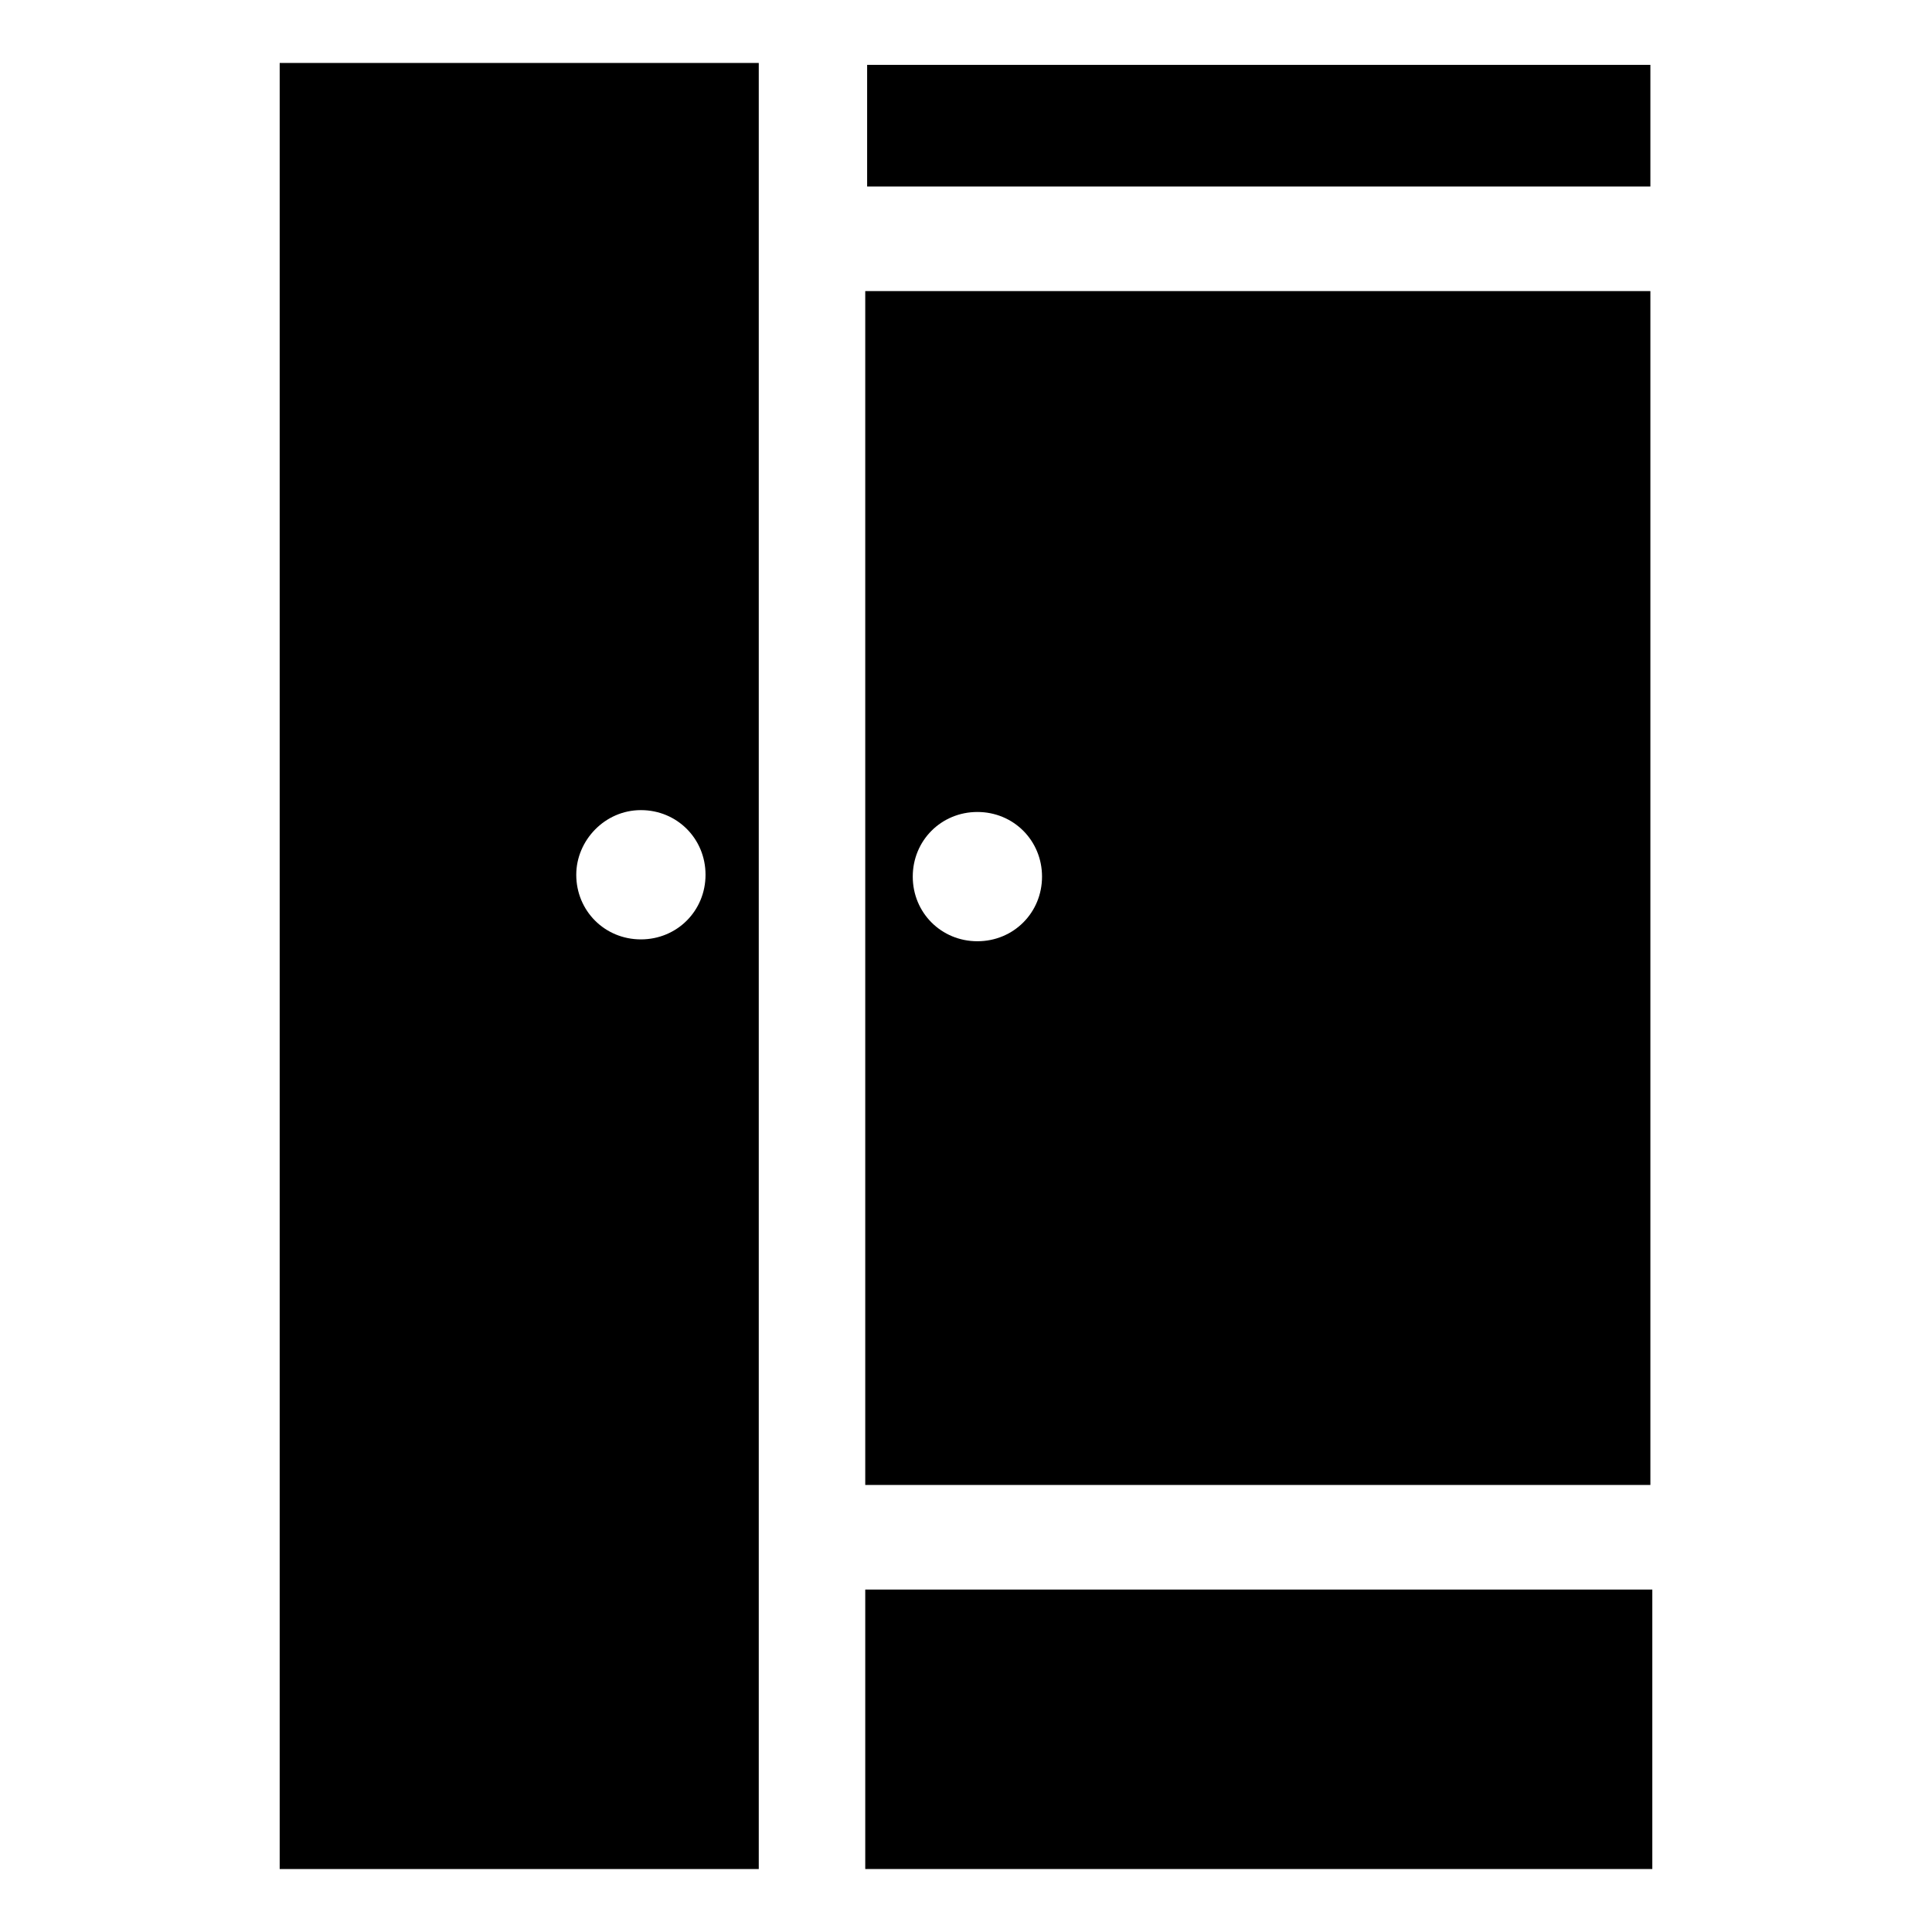
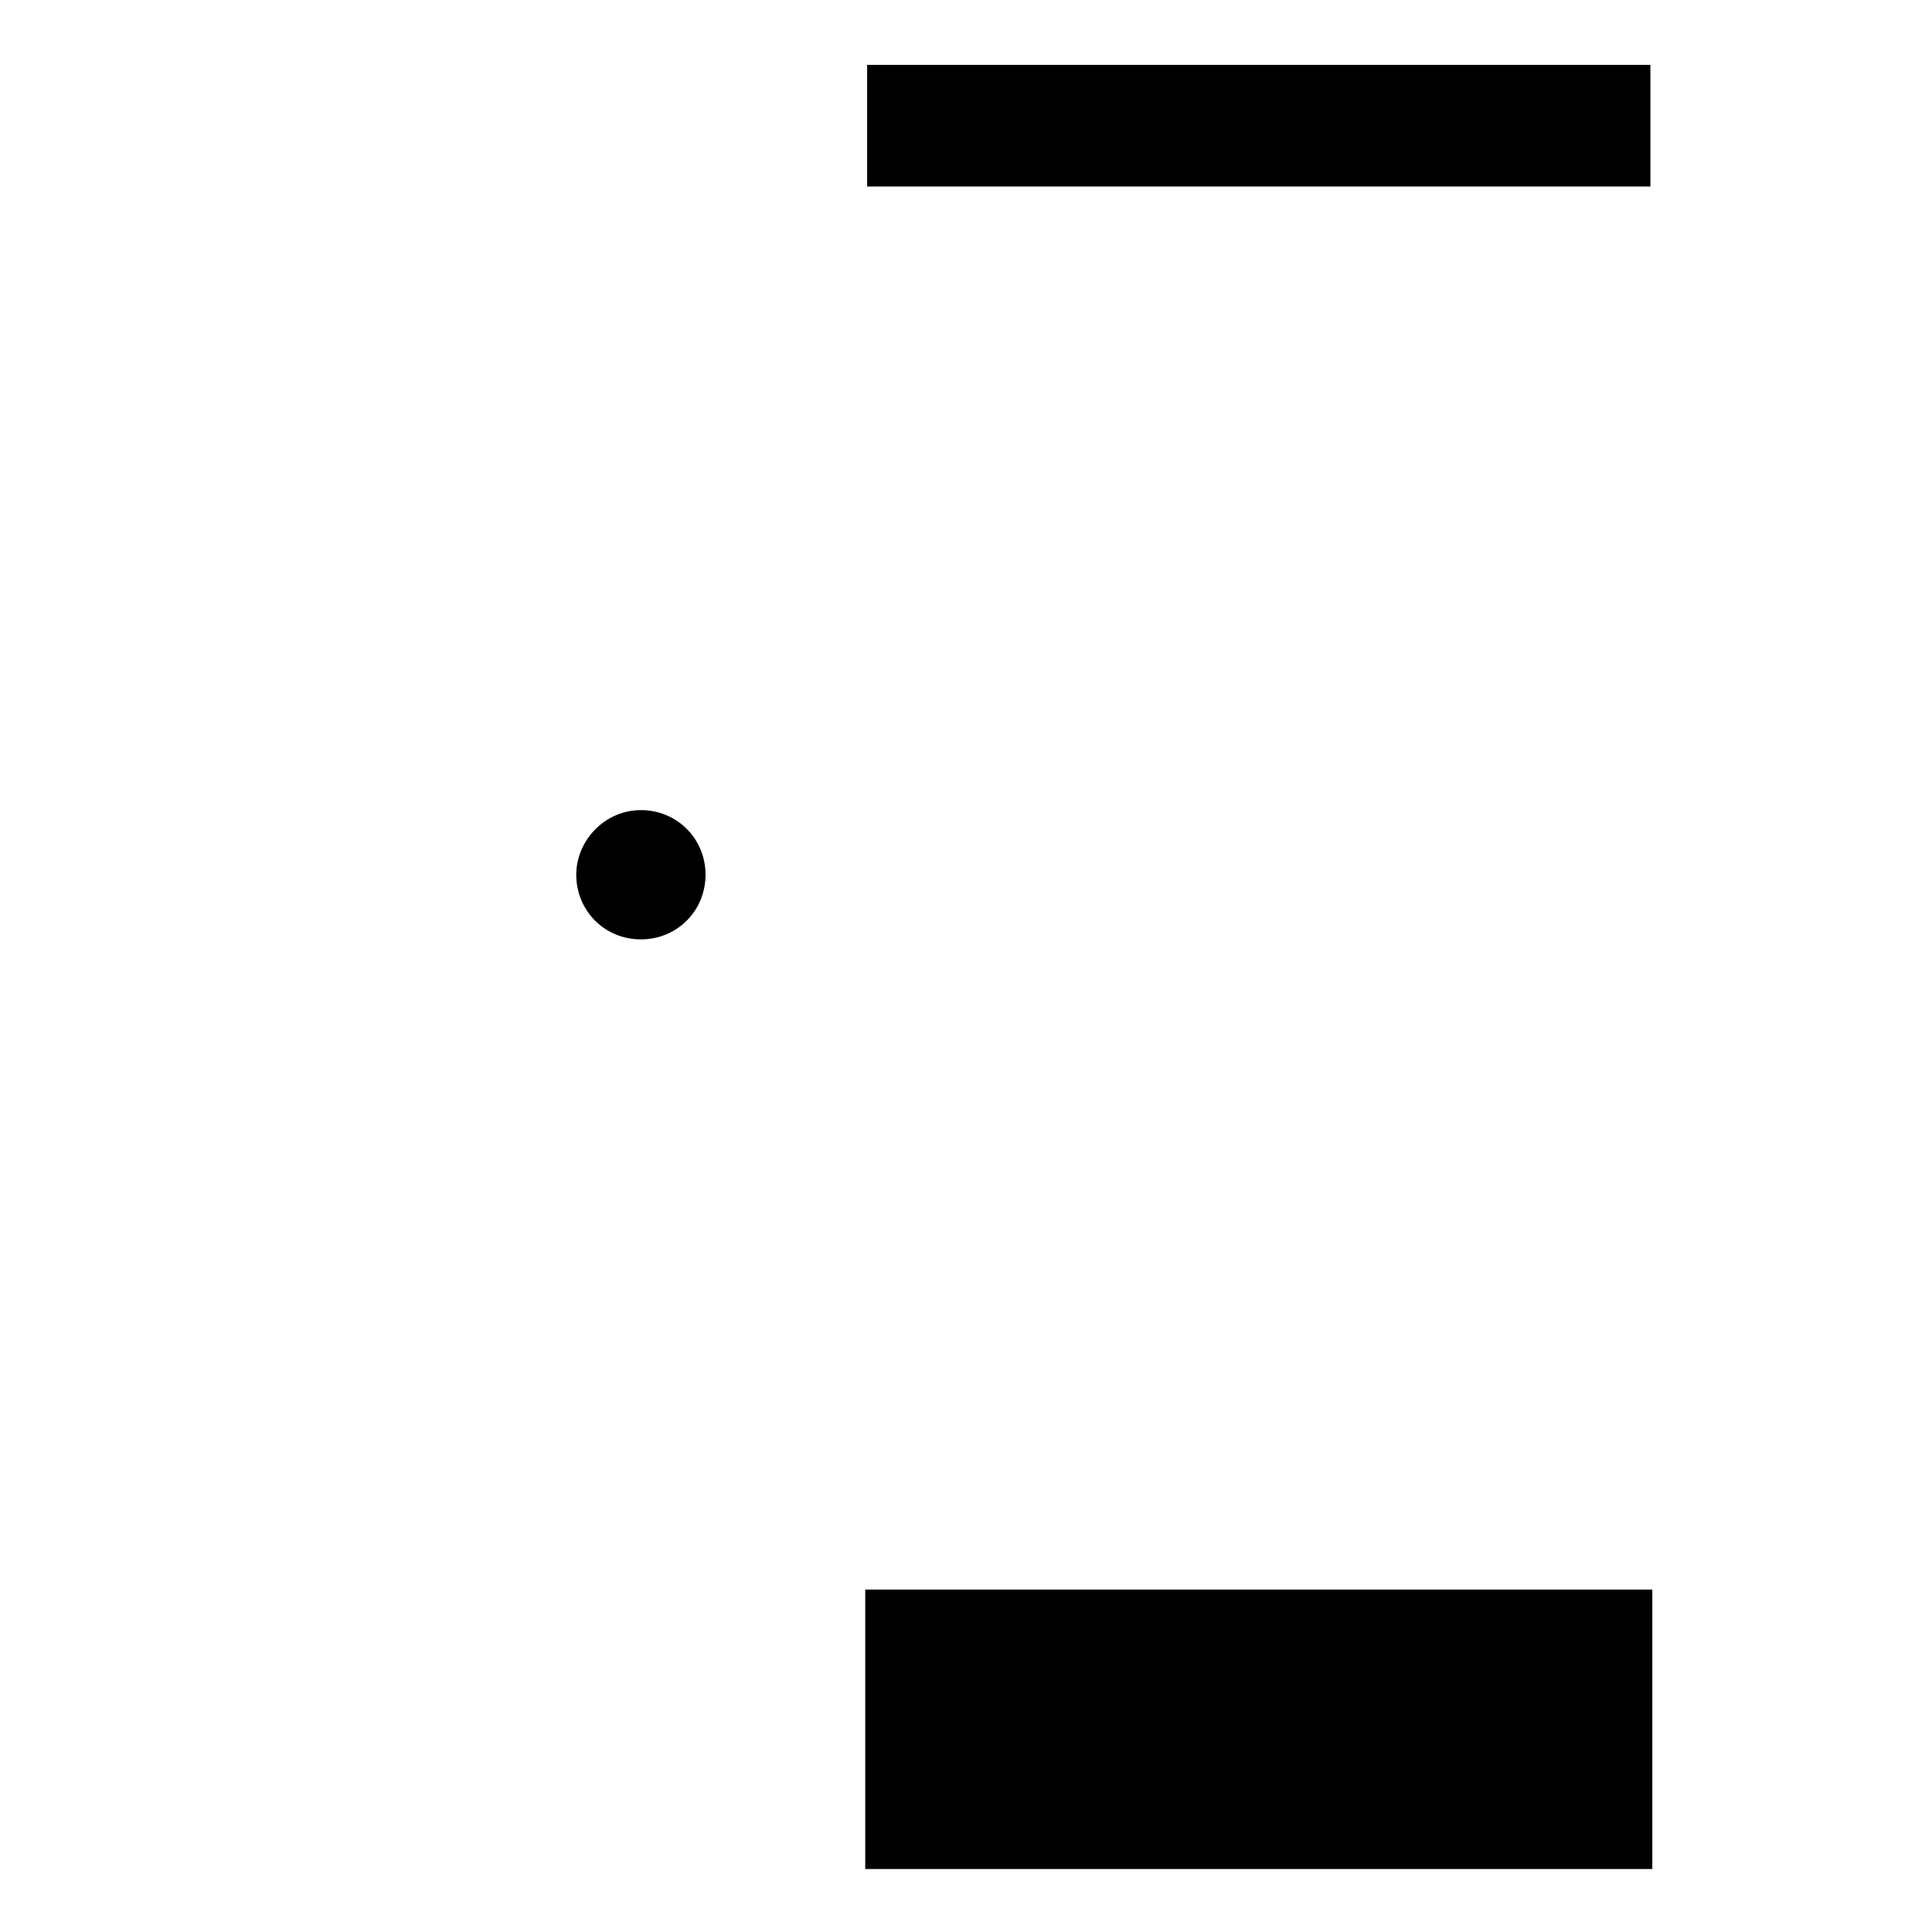
<svg xmlns="http://www.w3.org/2000/svg" fill="#000000" width="800px" height="800px" version="1.1" viewBox="144 144 512 512">
  <g>
    <path d="m373.8 161.19h207.57v32.242h-207.57z" />
    <path d="m373.3 565.25h208.58v74.059h-208.58z" />
-     <path d="m581.37 221.14h-208.07v316.39l208.07 0.004zm-178.35 172.3c-9.574 0-17.129-7.559-17.129-17.129 0-9.574 7.559-17.129 17.129-17.129 9.574 0 17.129 7.559 17.129 17.129 0.004 9.57-7.555 17.129-17.129 17.129z" />
-     <path d="m218.12 639.31h126.96v-478.62h-126.96zm95.723-280.62c9.574 0 17.129 7.559 17.129 17.129 0 9.574-7.559 17.129-17.129 17.129-9.574 0-17.129-7.559-17.129-17.129 0-9.07 7.555-17.129 17.129-17.129z" />
+     <path d="m218.12 639.31h126.96h-126.96zm95.723-280.62c9.574 0 17.129 7.559 17.129 17.129 0 9.574-7.559 17.129-17.129 17.129-9.574 0-17.129-7.559-17.129-17.129 0-9.07 7.555-17.129 17.129-17.129z" />
  </g>
</svg>